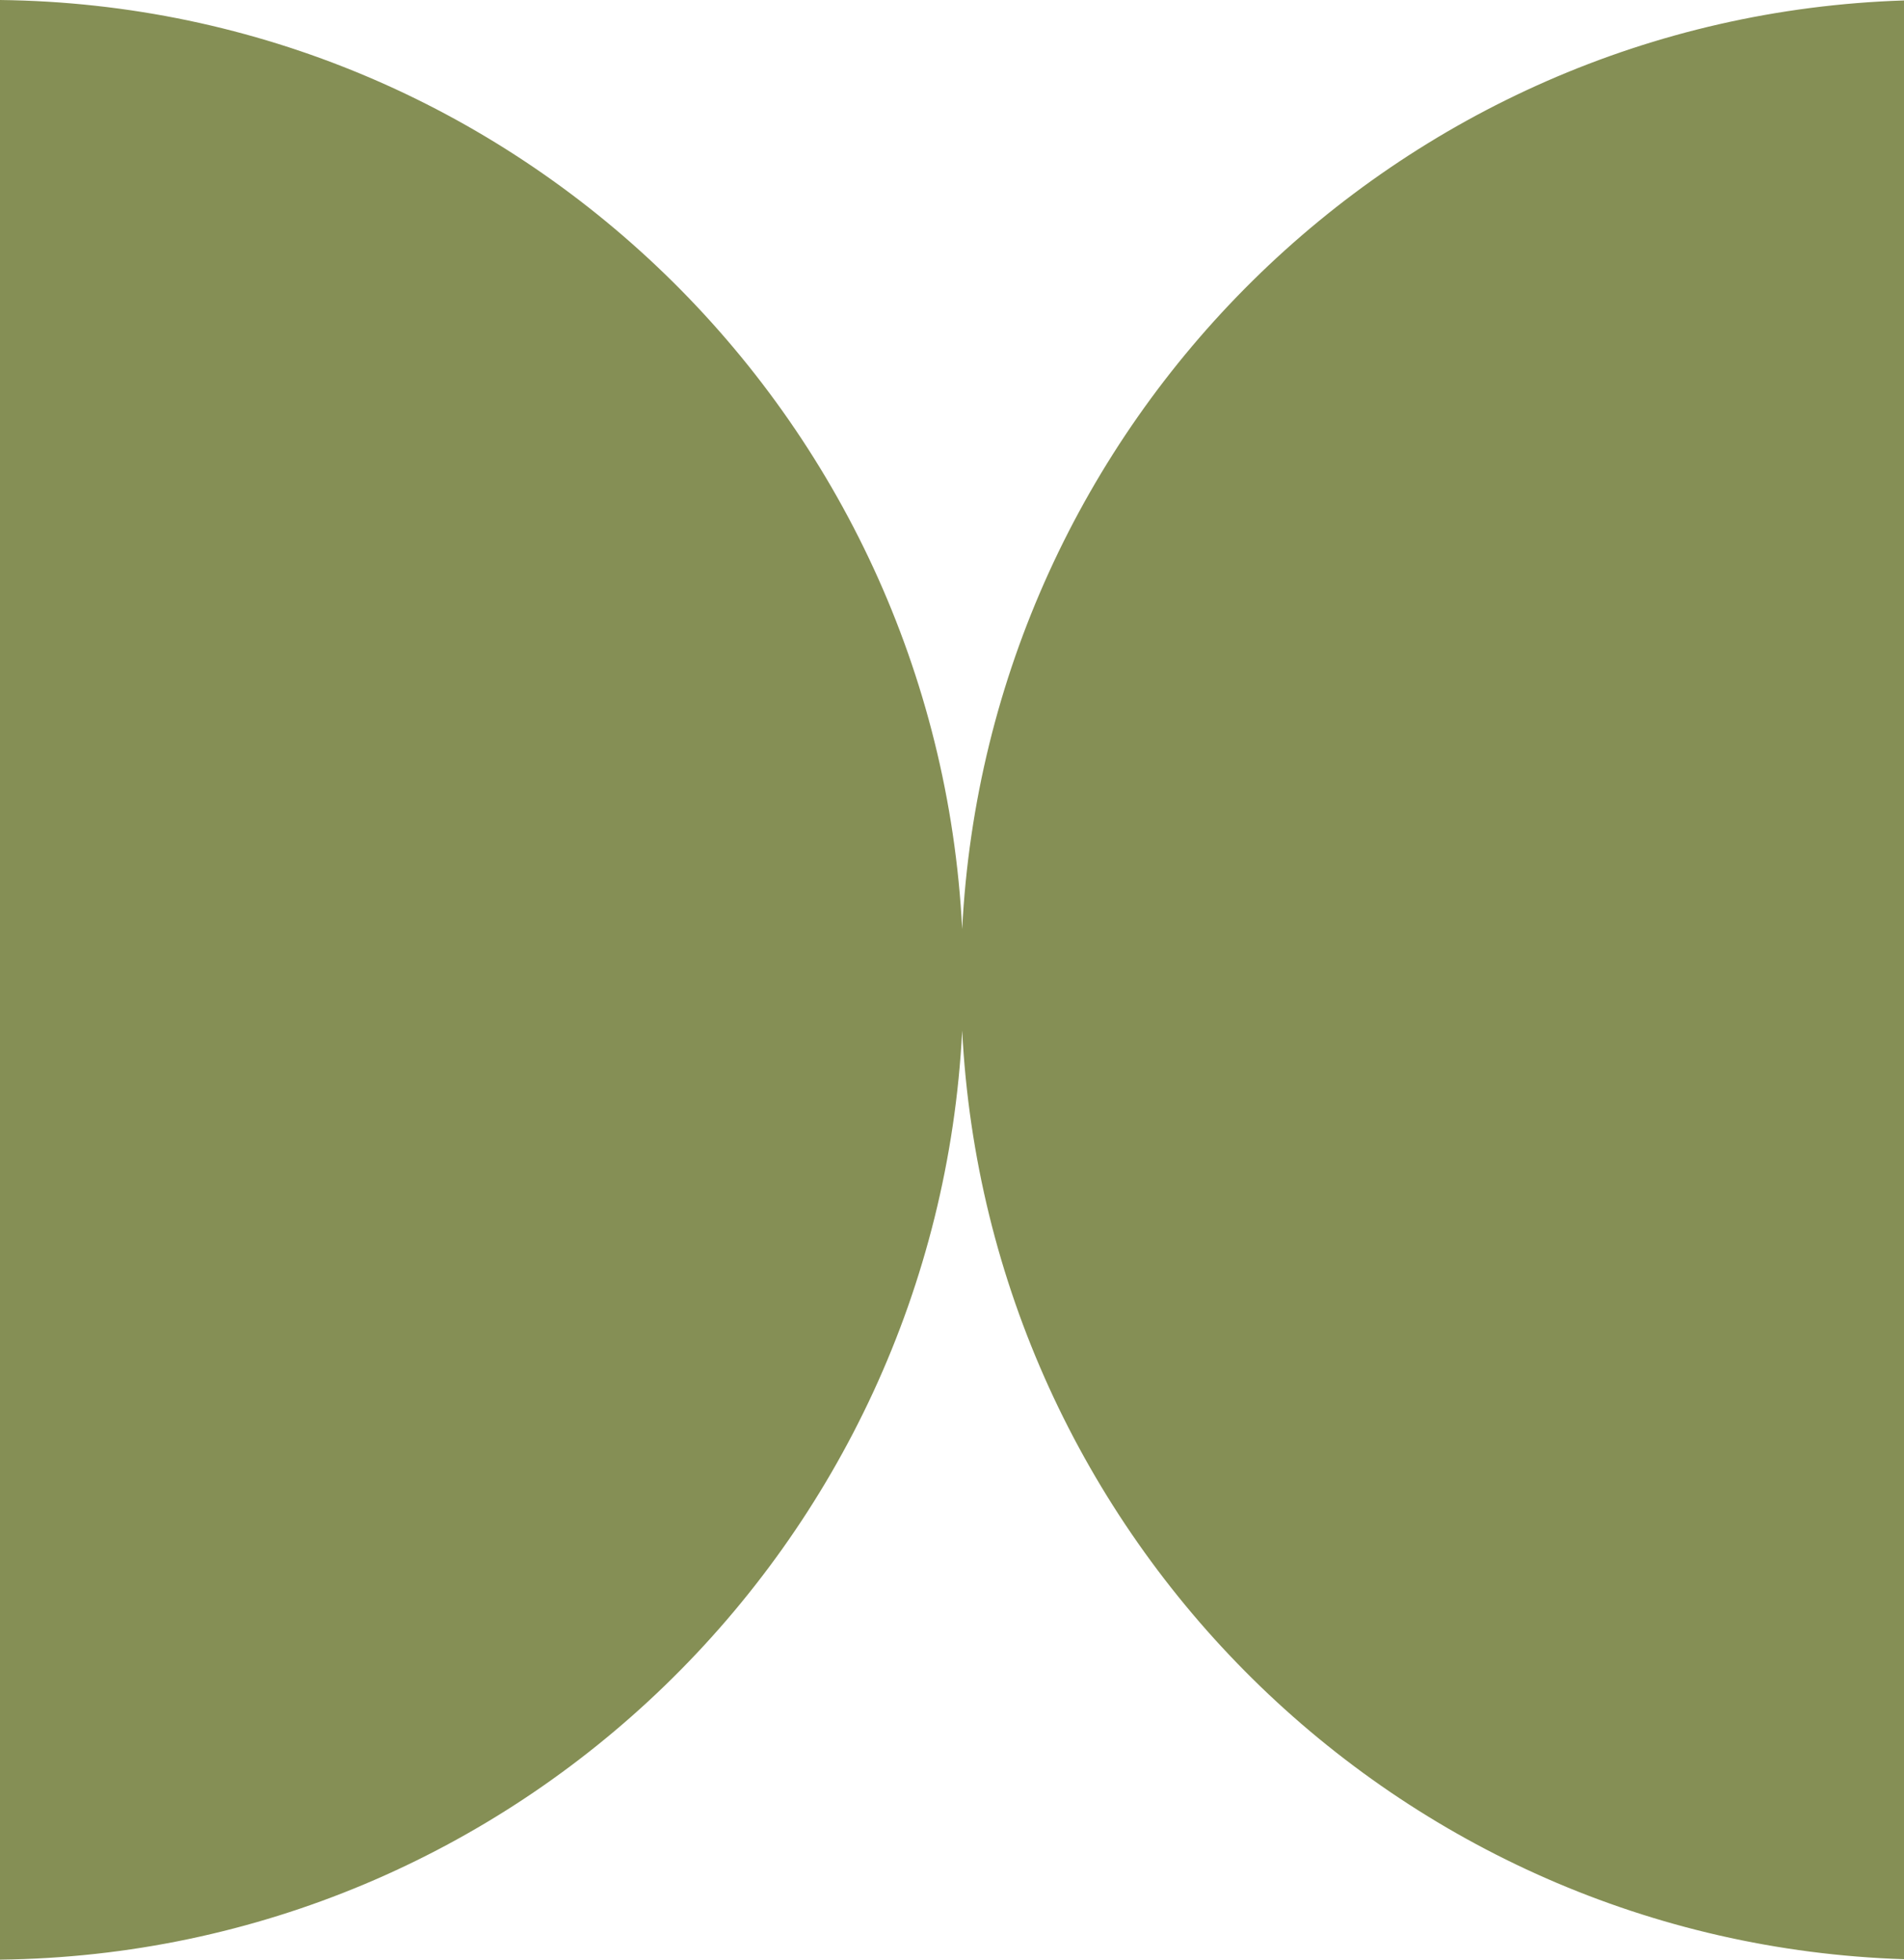
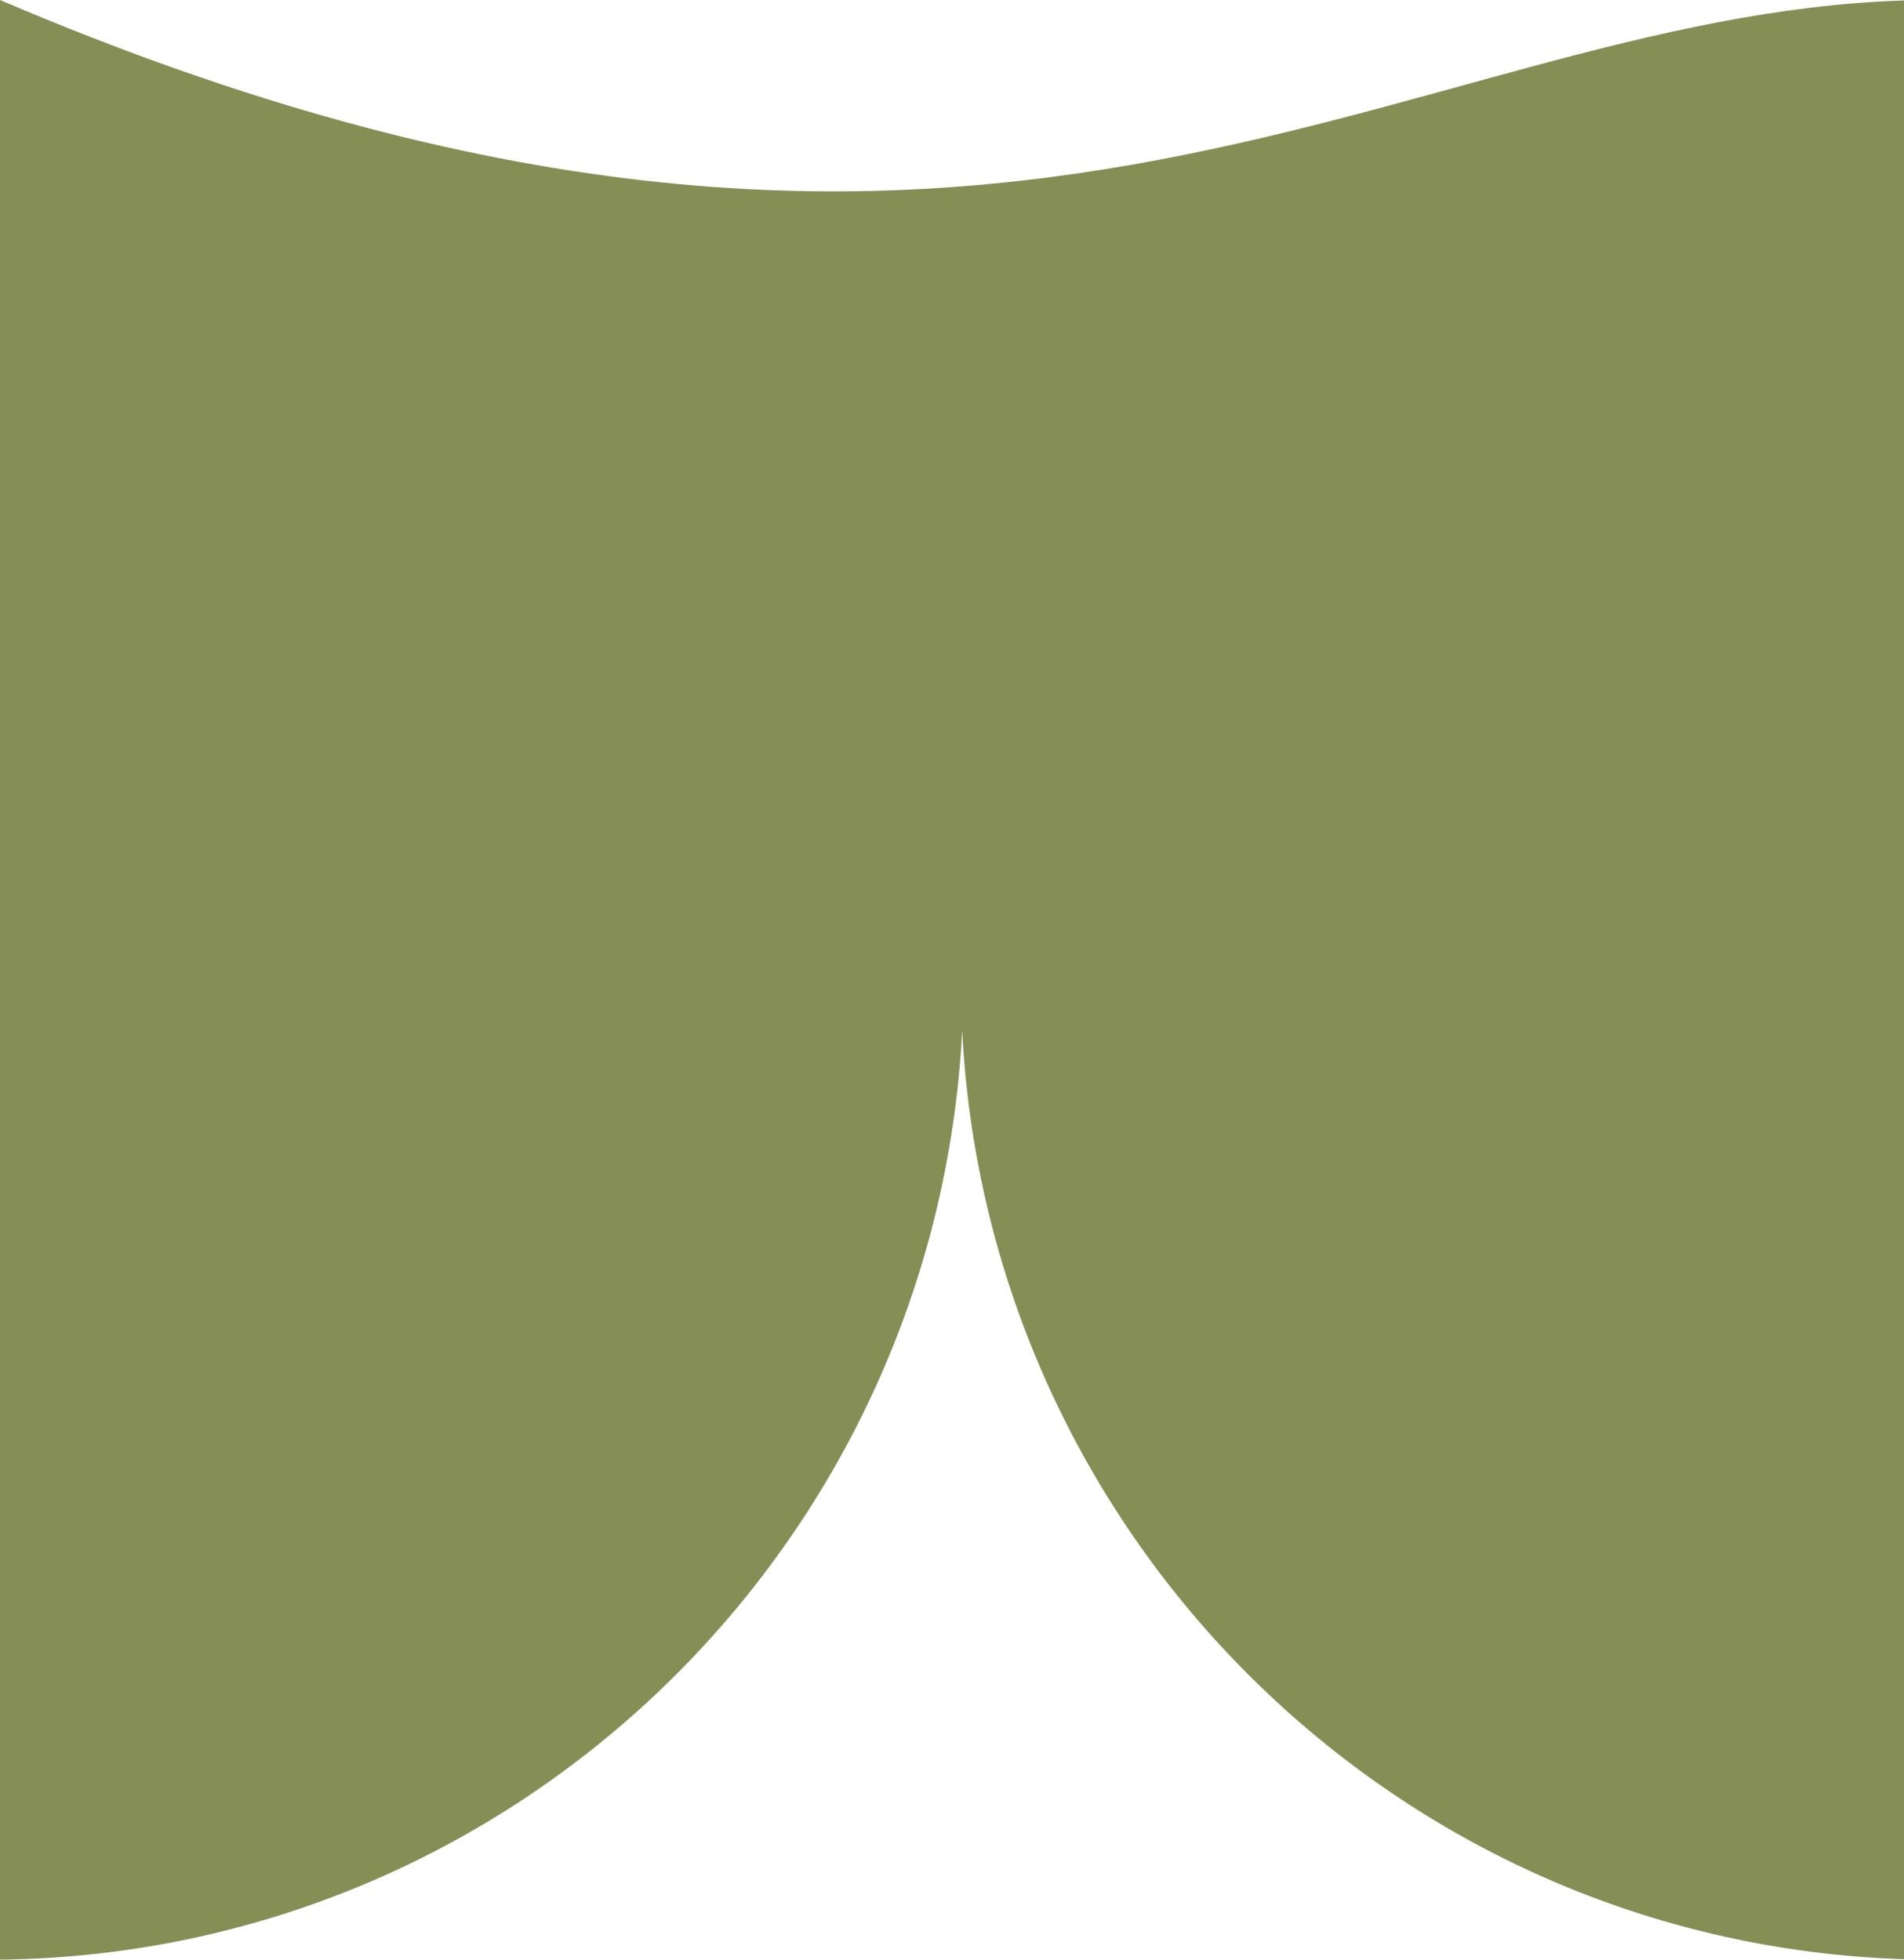
<svg xmlns="http://www.w3.org/2000/svg" width="136" height="140" viewBox="0 0 136 140" fill="none">
-   <path fill-rule="evenodd" clip-rule="evenodd" d="M68.727 73.631C66.862 110.334 36.875 139.573 0 140V0C36.875 0.427 66.862 29.666 68.727 66.369C70.568 30.149 99.794 1.2 136 0.032V139.969C99.794 138.801 70.568 109.851 68.727 73.631Z" fill="#858F55" />
+   <path fill-rule="evenodd" clip-rule="evenodd" d="M68.727 73.631C66.862 110.334 36.875 139.573 0 140V0C70.568 30.149 99.794 1.2 136 0.032V139.969C99.794 138.801 70.568 109.851 68.727 73.631Z" fill="#858F55" />
</svg>